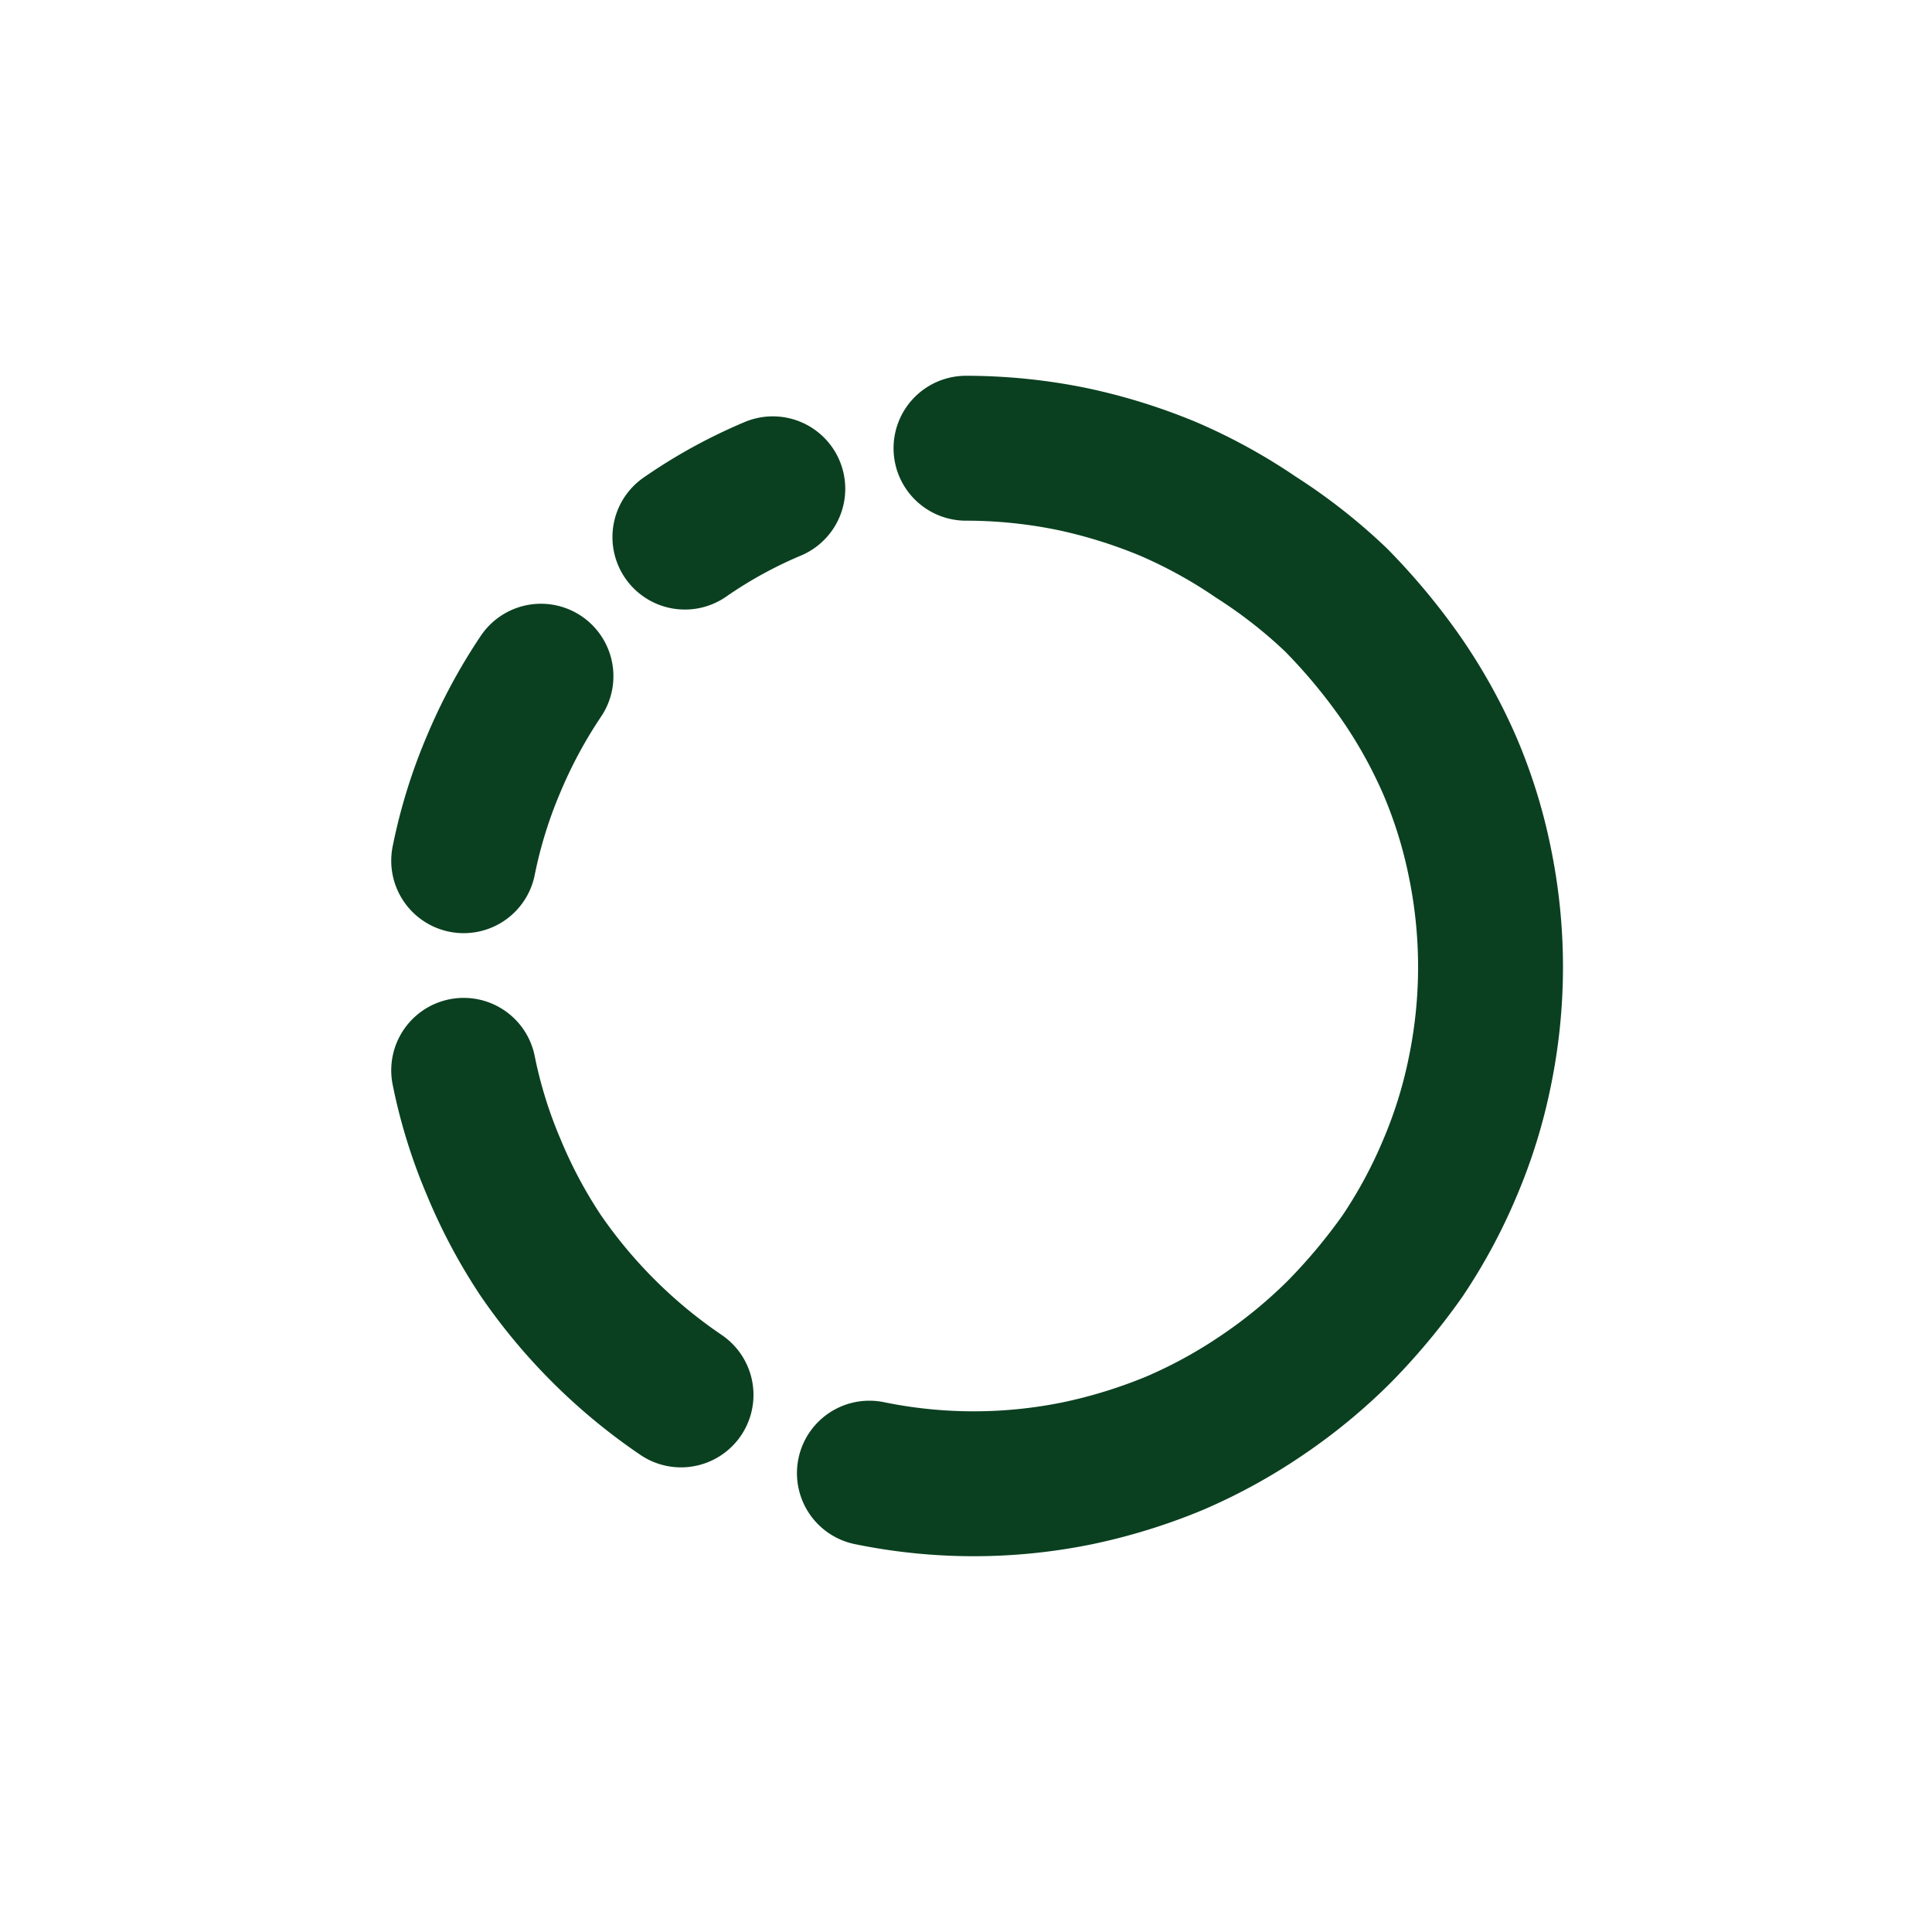
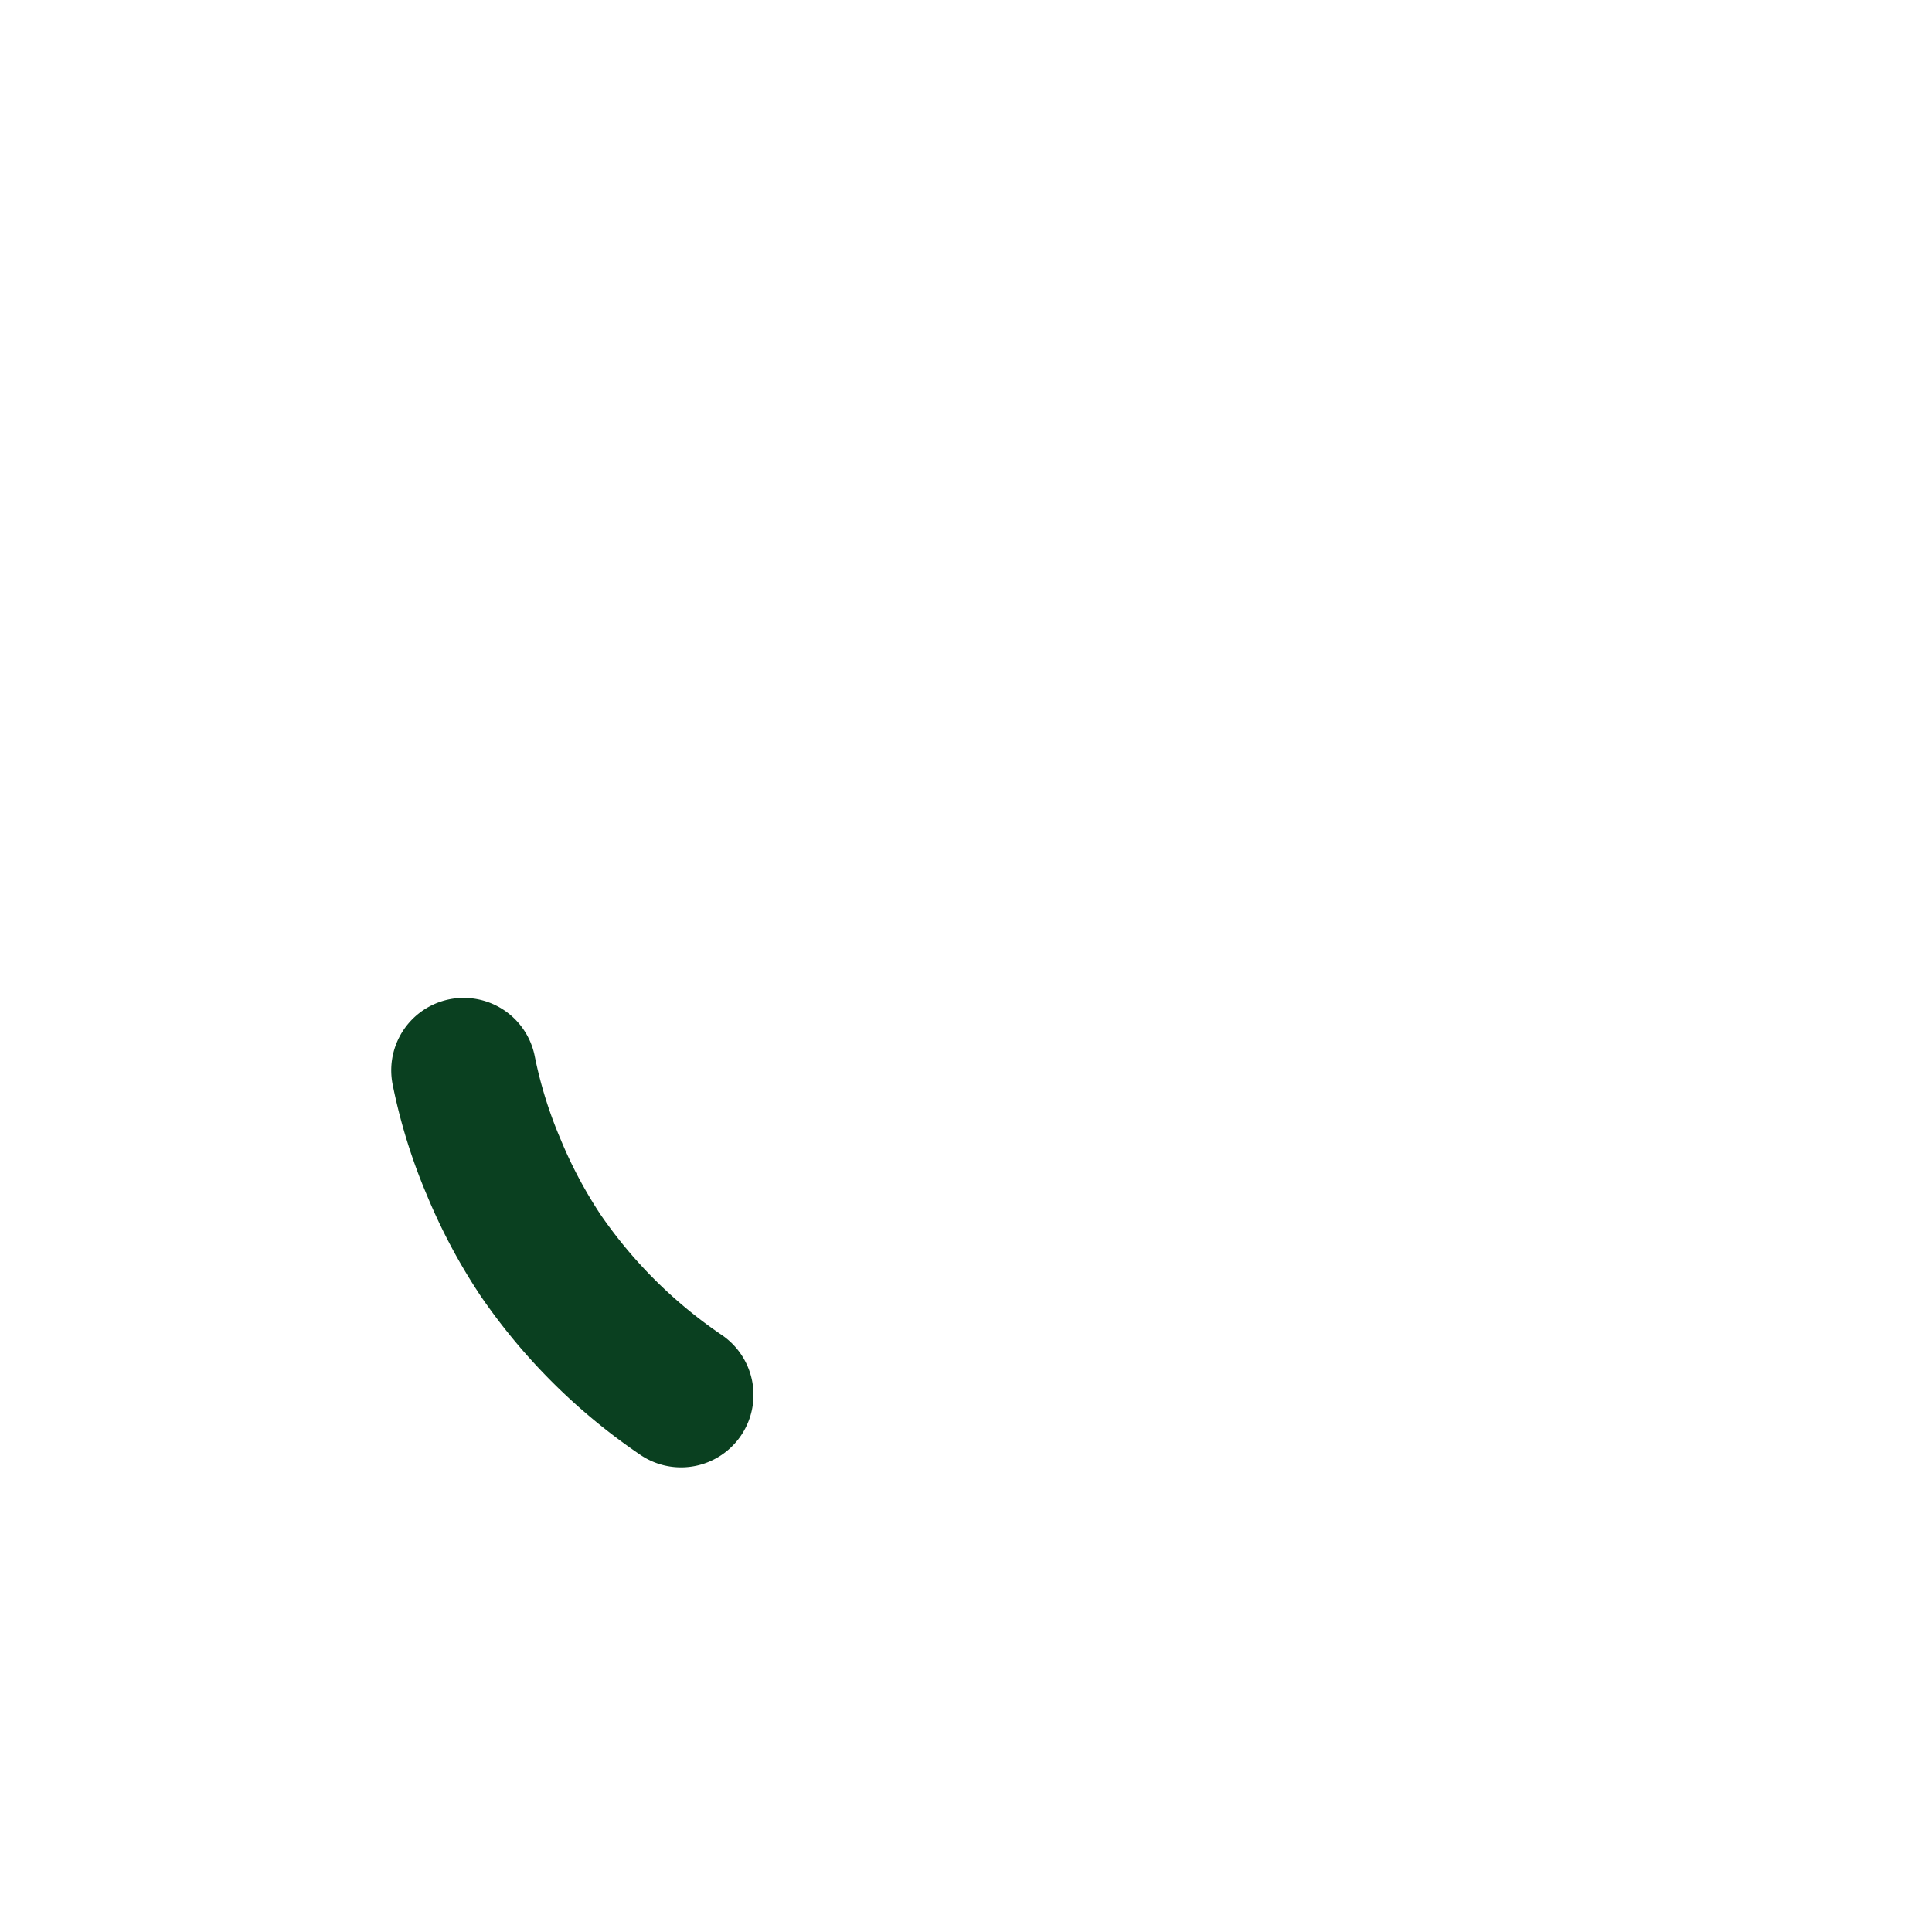
<svg xmlns="http://www.w3.org/2000/svg" id="Layer_1" data-name="Layer 1" viewBox="0 0 20 20">
  <defs>
    <style>.cls-1{fill:none;stroke:#0a4020;stroke-linecap:round;stroke-linejoin:round;stroke-width:1.5px;}</style>
  </defs>
-   <path class="cls-1" d="M9,15.25a5.36,5.36,0,0,0,2.16,0,5.64,5.64,0,0,0,1-.31,5.37,5.37,0,0,0,.91-.5,5.46,5.46,0,0,0,.79-.65,6.28,6.28,0,0,0,.66-.79,5.32,5.32,0,0,0,.49-.91,5.13,5.13,0,0,0,.31-1,5.36,5.36,0,0,0,0-2.16,5.13,5.13,0,0,0-.31-1A5.32,5.32,0,0,0,14.49,7a6.28,6.28,0,0,0-.66-.79A5.46,5.46,0,0,0,13,5.56a5.37,5.37,0,0,0-.91-.5,5.64,5.64,0,0,0-1-.31A5.49,5.49,0,0,0,10,4.64" />
  <path class="cls-1" d="M4.8,11.08a5.13,5.13,0,0,0,.31,1A5.32,5.32,0,0,0,5.6,13a5.52,5.52,0,0,0,1.45,1.44" />
-   <path class="cls-1" d="M5.6,7a5.32,5.32,0,0,0-.49.91,5.13,5.13,0,0,0-.31,1" />
-   <path class="cls-1" d="M8,5.06a5,5,0,0,0-.91.5" />
</svg>